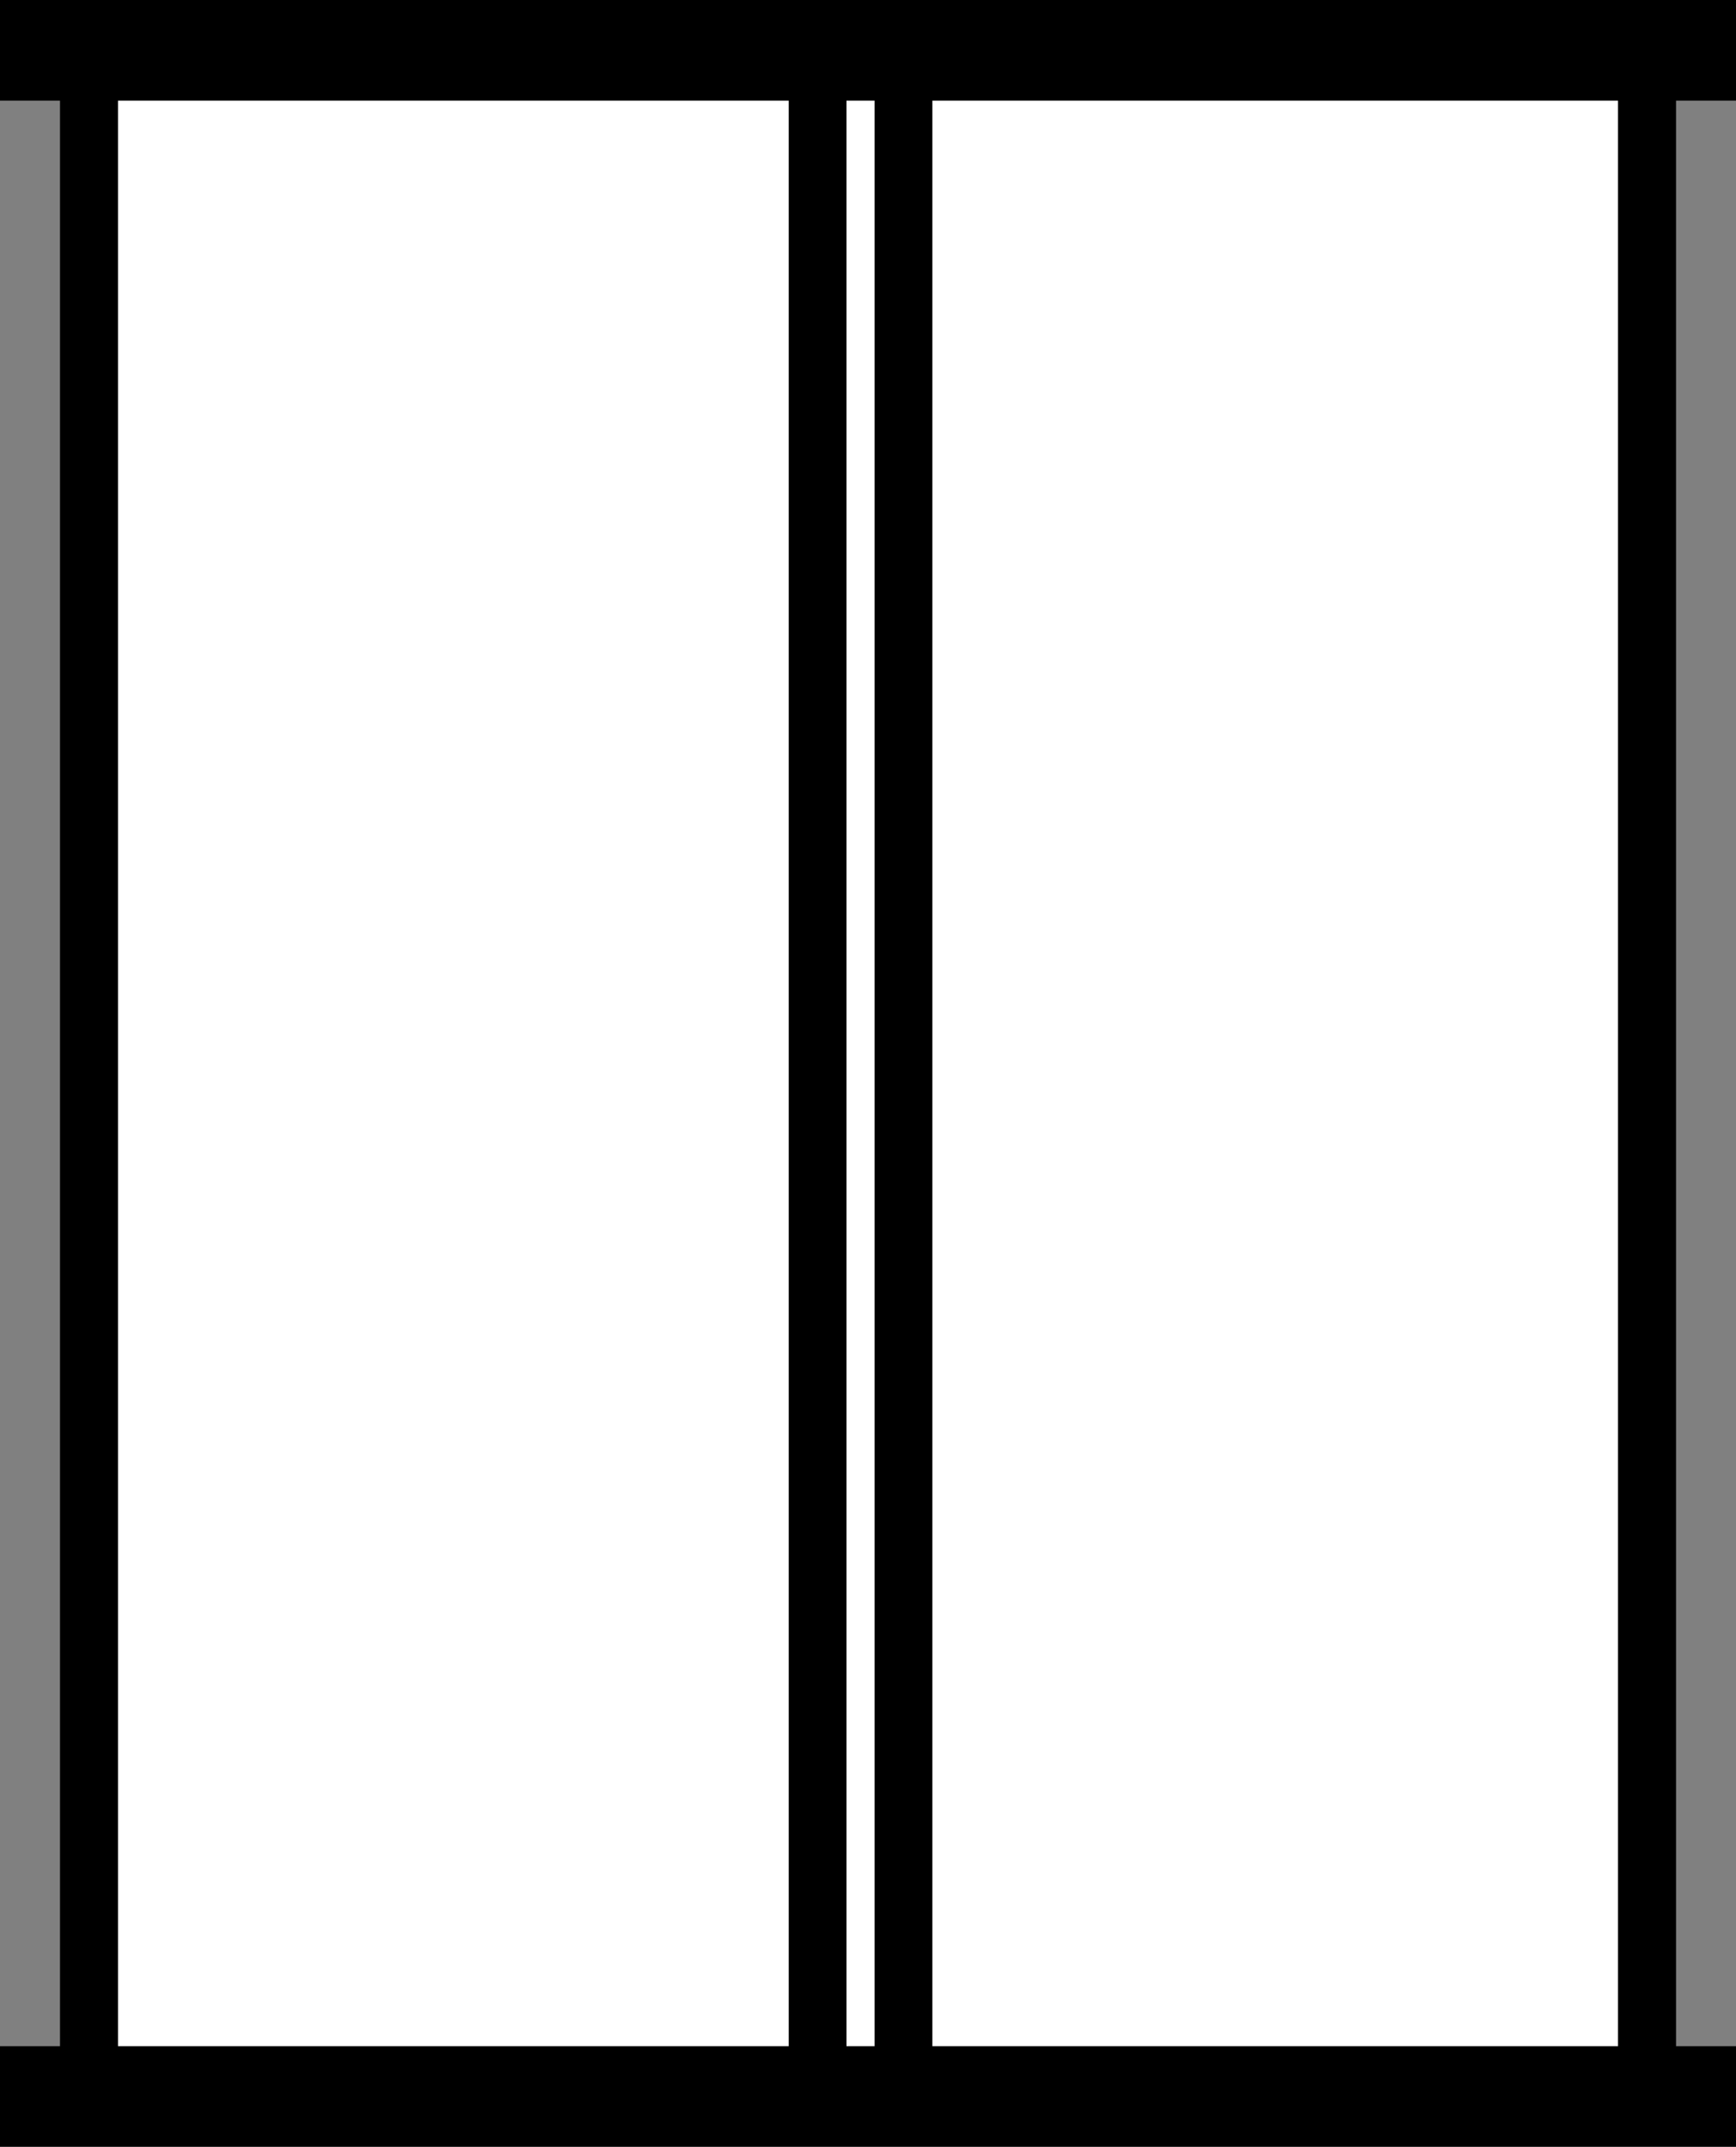
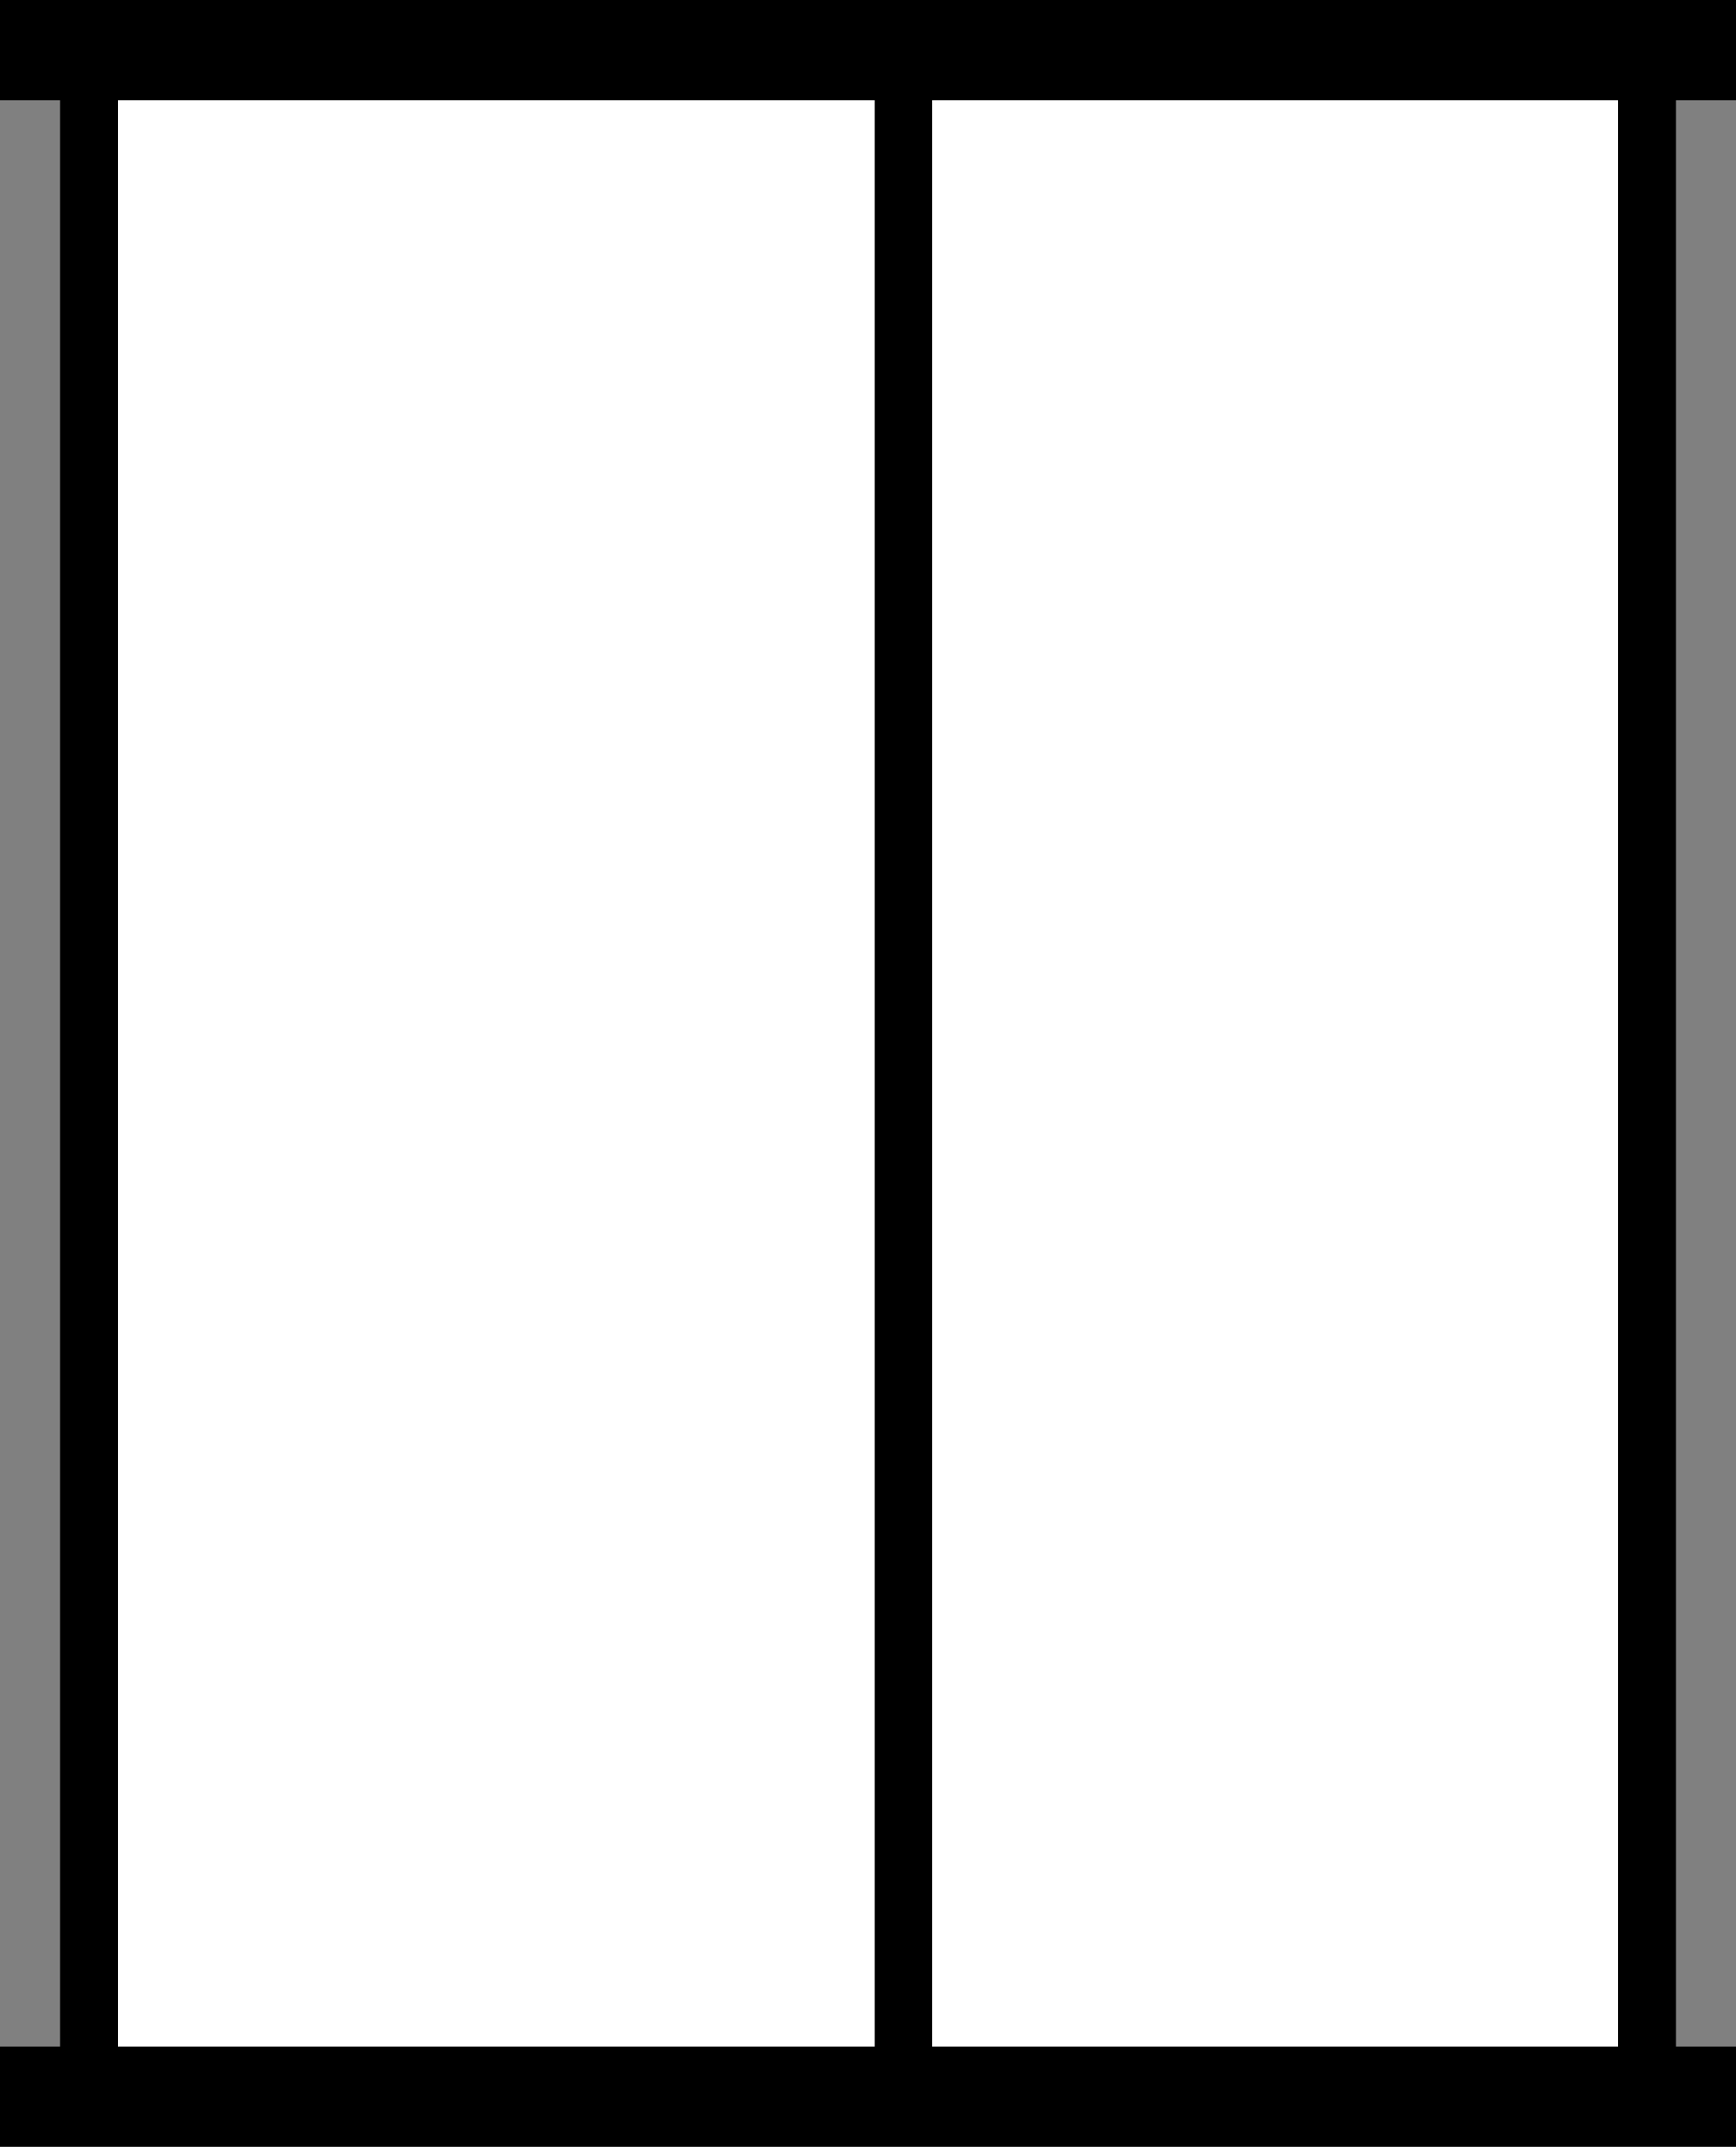
<svg xmlns="http://www.w3.org/2000/svg" width="60.116" height="74.295" viewBox="0 0 60.116 74.295">
  <rect x="0" y="0" width="60.116" height="74.295" fill="#808080" stroke="none" />
  <g id="Raggruppa_180" data-name="Raggruppa 180" transform="translate(1 1)">
    <path id="Tracciato_107" data-name="Tracciato 107" d="M58.245,72.385H4.294V2.057H58.245Z" transform="translate(-2.211 -1.059)" fill="#fff" stroke="#000" stroke-width="2" />
-     <path id="Tracciato_108" data-name="Tracciato 108" d="M58.245,72.385H4.294V2.057H58.245Z" transform="translate(-2.211 -1.059)" fill="none" stroke="#000" stroke-width="2" />
-     <path id="Tracciato_109" data-name="Tracciato 109" d="M59.377,72.385v0Z" transform="translate(-30.578 -1.059)" fill="#fff" stroke="#000" stroke-width="2" />
-     <path id="Tracciato_110" data-name="Tracciato 110" d="M56.31,72.385v0Z" transform="translate(-28.999 -1.059)" fill="#fff" stroke="#000" stroke-width="2" />
-     <line id="Linea_50" data-name="Linea 50" y1="70.328" transform="translate(27.312 0.998)" fill="none" stroke="#000" stroke-width="2" />
    <path id="Tracciato_111" data-name="Tracciato 111" d="M62.445,72.385v0Z" transform="translate(-32.158 -1.059)" fill="#fff" stroke="#000" stroke-width="2" />
    <line id="Linea_51" data-name="Linea 51" y1="70.328" transform="translate(30.287 0.998)" fill="none" stroke="#000" stroke-width="2" />
    <rect id="Rettangolo_84" data-name="Rettangolo 84" width="58.116" height="1.483" fill="#161615" stroke="#000" stroke-width="2" />
    <rect id="Rettangolo_85" data-name="Rettangolo 85" width="58.116" height="1.483" transform="translate(0 70.813)" fill="#161615" stroke="#000" stroke-width="2" />
  </g>
</svg>